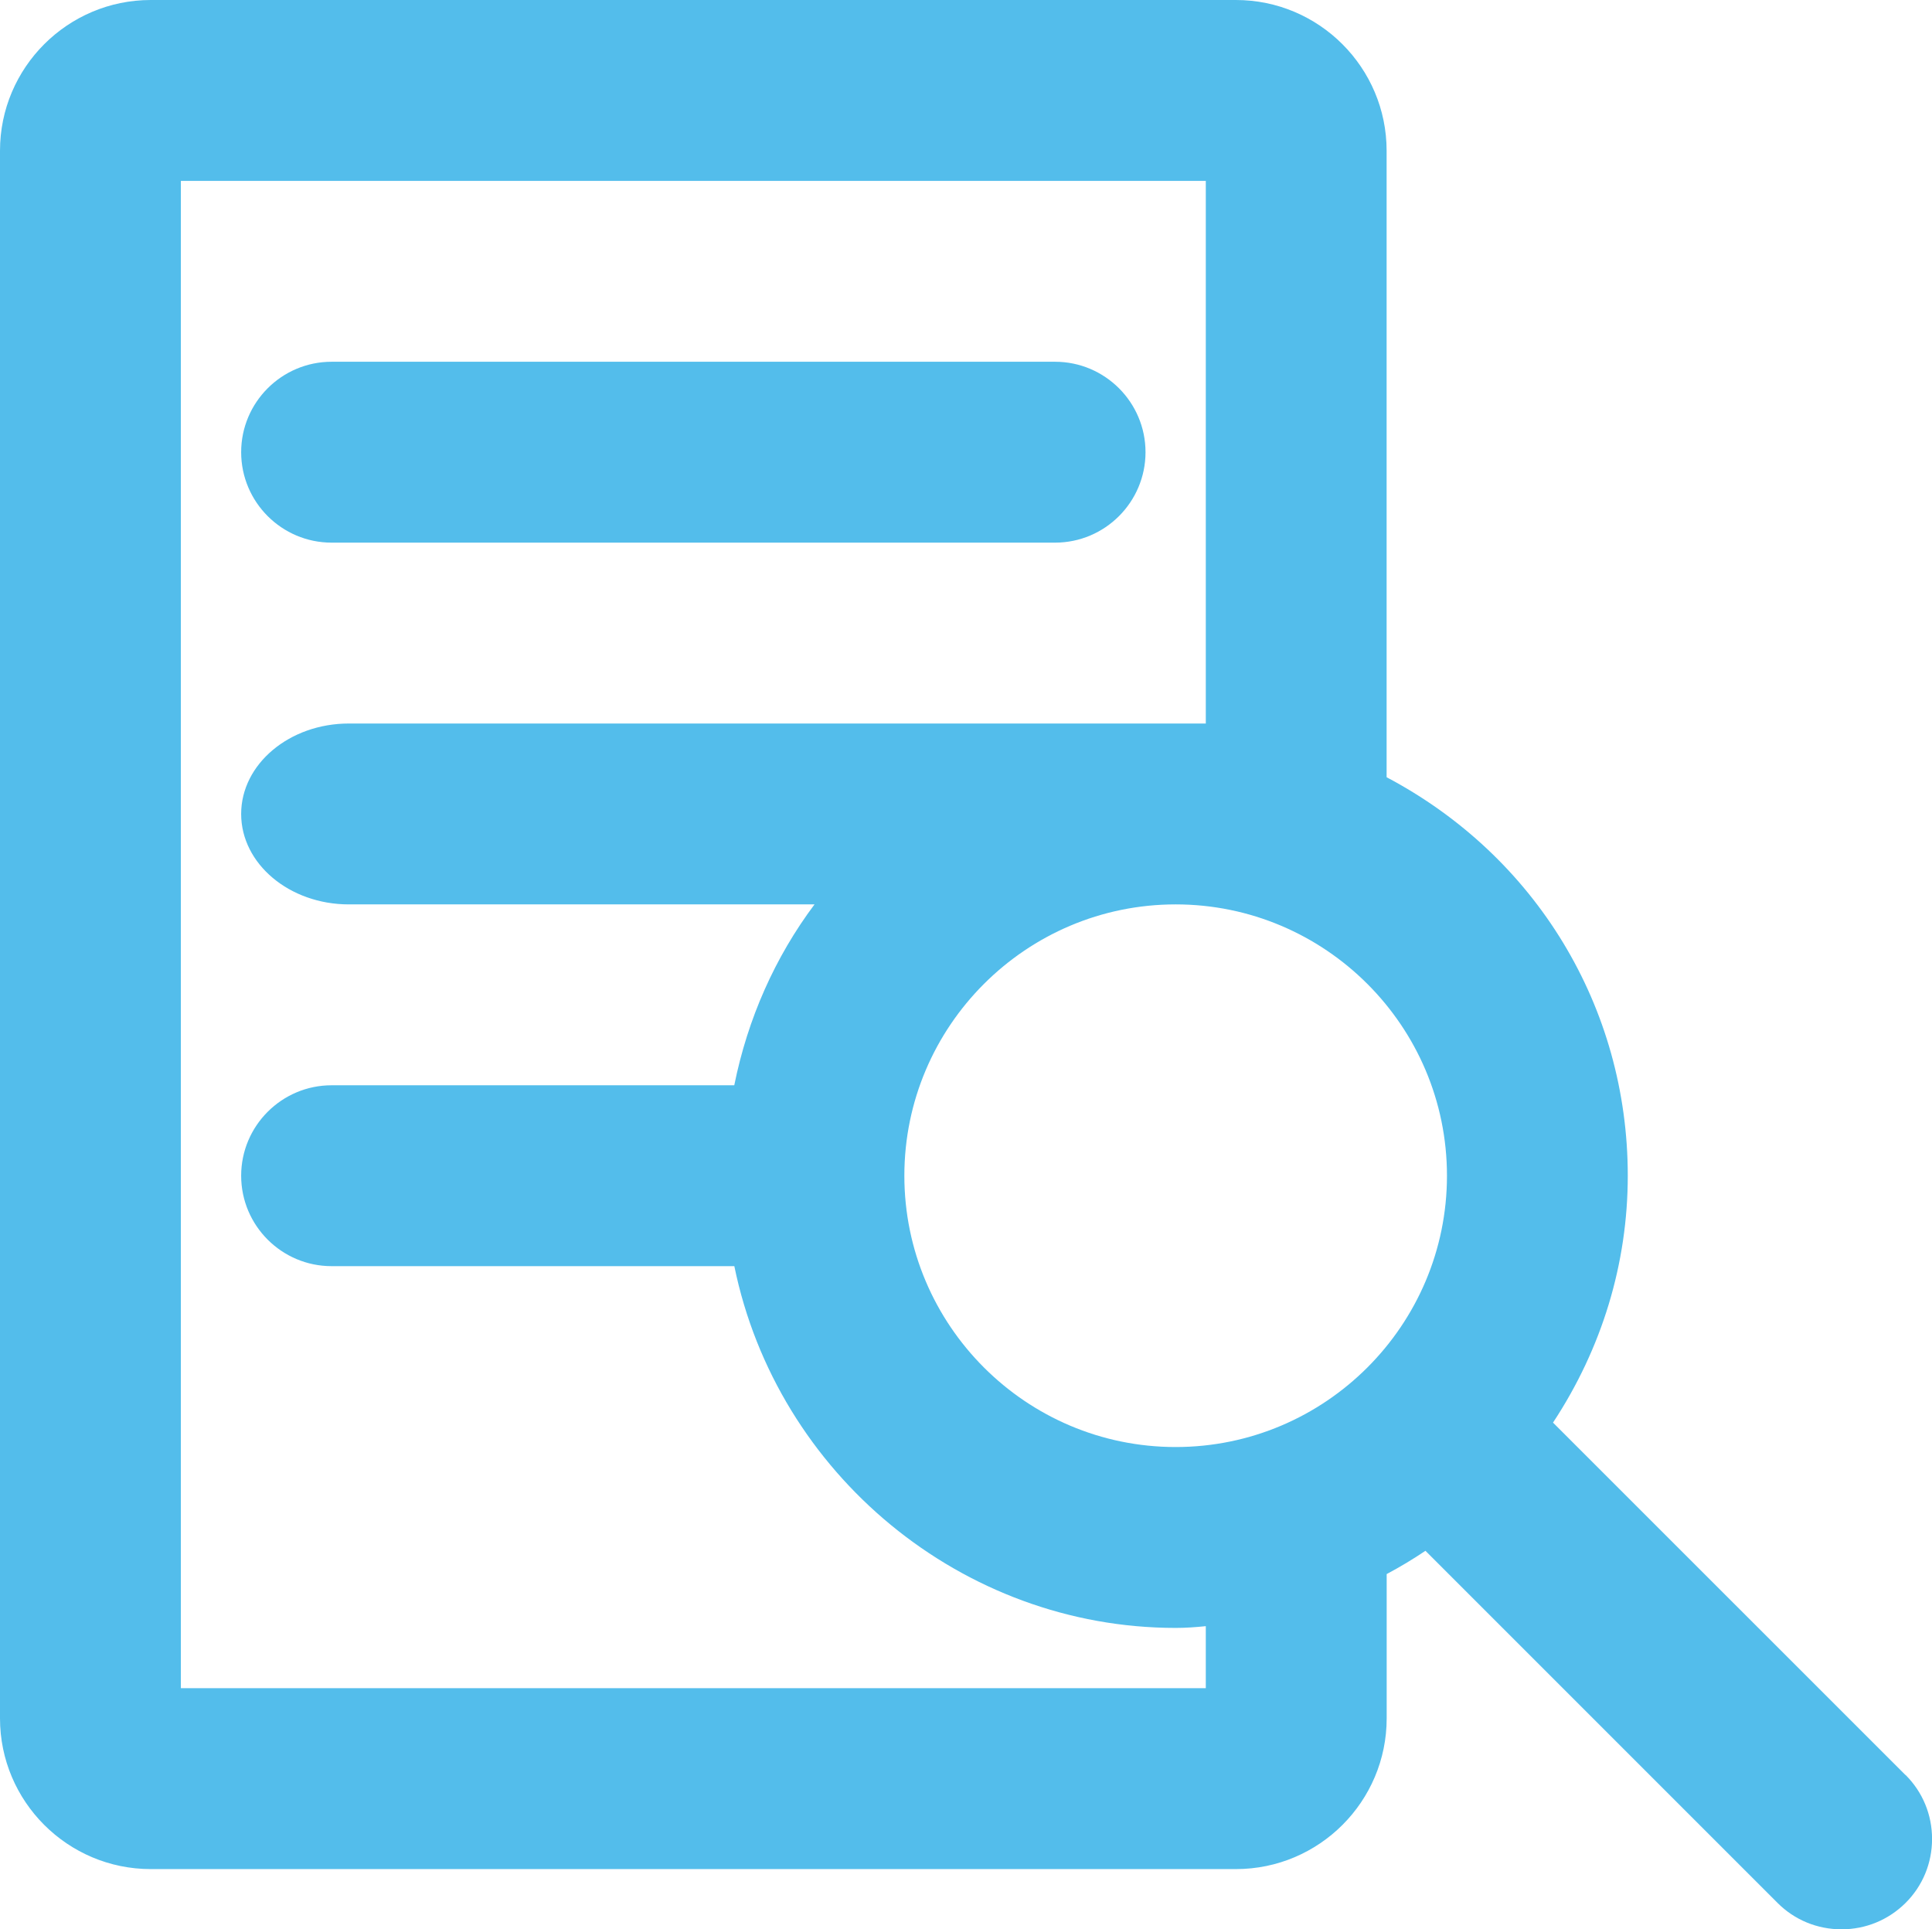
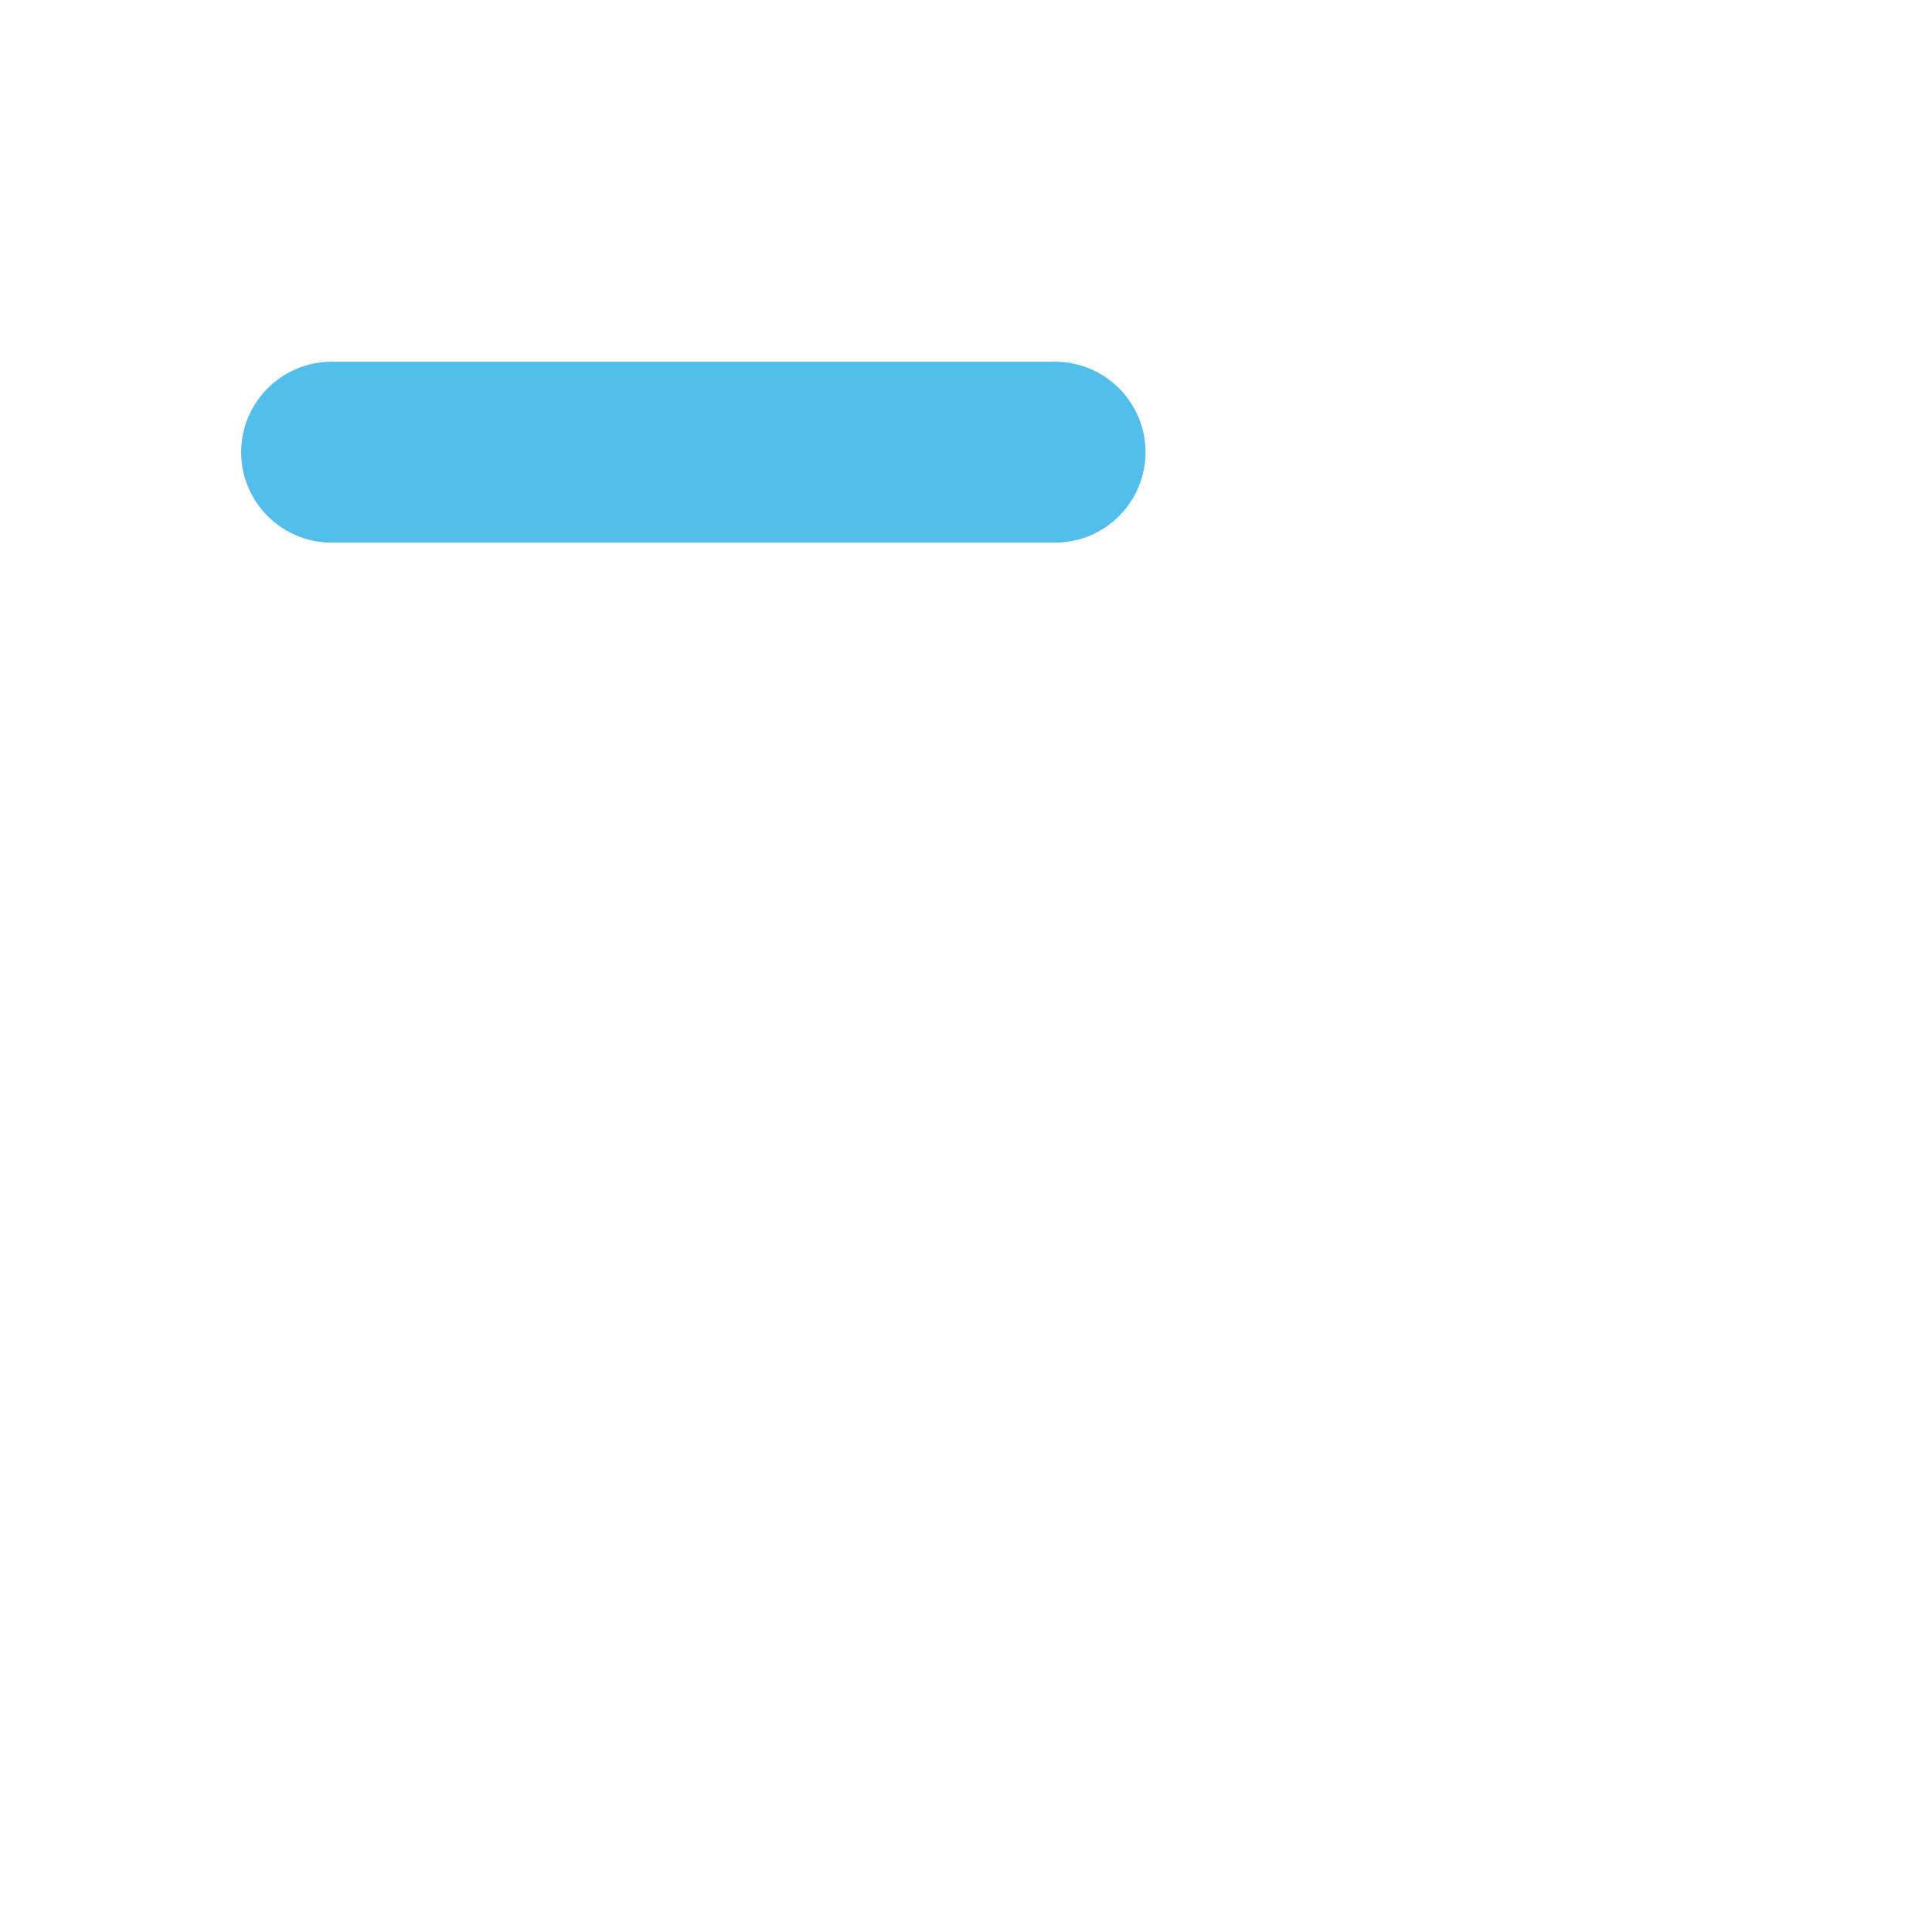
<svg xmlns="http://www.w3.org/2000/svg" id="Layer_1" viewBox="0 0 32.045 32">
  <path d="M5.5,9h12c.827,0,1.5-.673,1.5-1.5s-.673-1.5-1.5-1.5H5.5c-.827,0-1.5.673-1.5,1.5s.673,1.5,1.5,1.5Z" style="fill:#53bdeb; stroke-width:0px;" />
-   <path d="M31.605,29.44l-5.846-5.845c.812-1.232,1.24-2.64,1.24-4.096,0-2.796-1.524-5.3-4-6.608V2.5c0-1.378-1.121-2.5-2.5-2.5H2.5C1.122,0,0,1.122,0,2.5v26c0,1.379,1.122,2.5,2.5,2.5h18c1.379,0,2.5-1.121,2.5-2.5v-2.393c.22-.117.435-.246.643-.386l5.84,5.84c.282.283.66.438,1.062.438.4,0,.777-.155,1.062-.438.283-.282.439-.659.439-1.061s-.156-.778-.439-1.061ZM20,12H5.786c-.985,0-1.786.673-1.786,1.5s.801,1.5,1.786,1.5h7.724c-.656.877-1.108,1.894-1.331,3h-6.679c-.827,0-1.5.673-1.5,1.5s.673,1.5,1.5,1.5h6.68c.707,3.449,3.78,6,7.32,6,.169,0,.335-.012.5-.029v1.029H3V3h17v9ZM15,19.5c0-2.481,2.019-4.5,4.5-4.5s4.5,2.019,4.5,4.5-2.019,4.5-4.5,4.5-4.5-2.019-4.5-4.5Z" style="fill:#53bdeb; stroke-width:0px;" />
</svg>